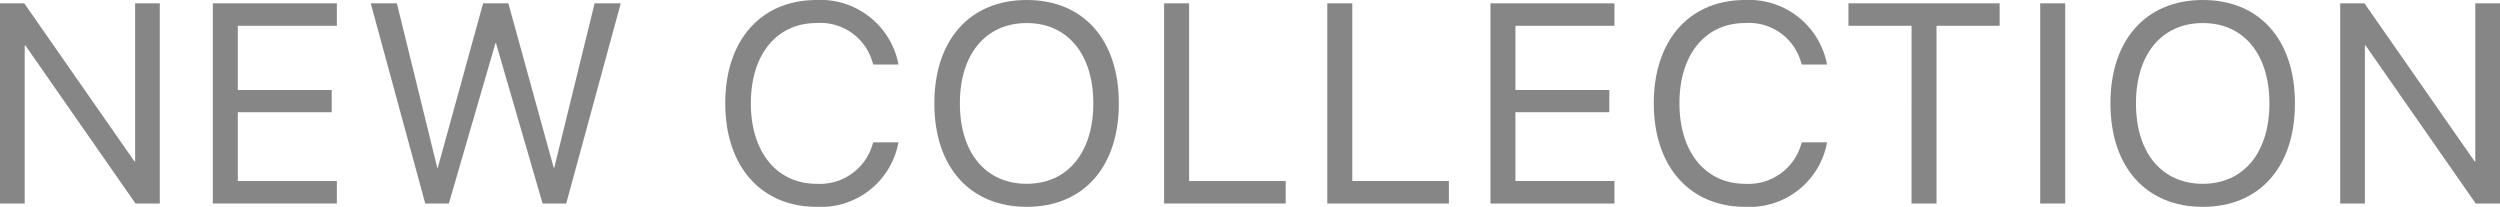
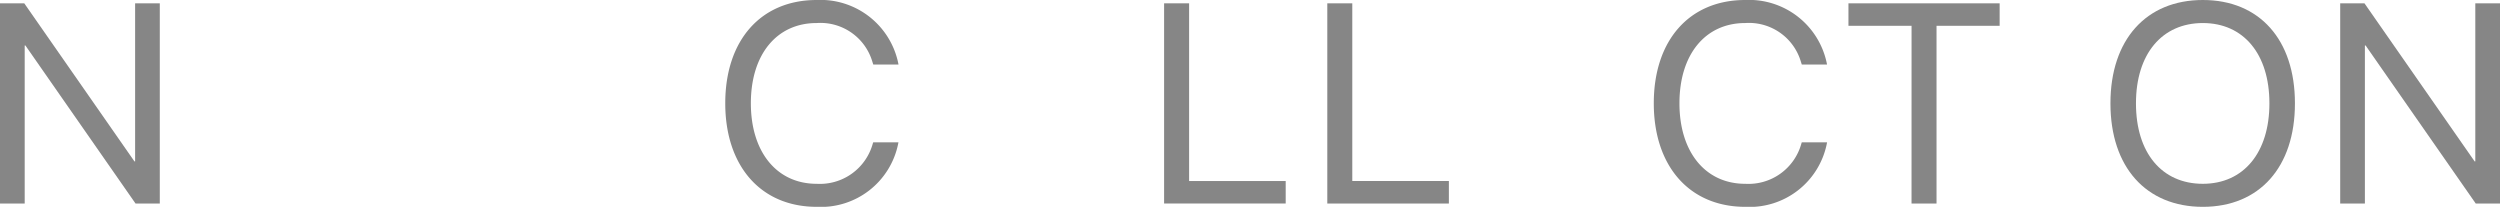
<svg xmlns="http://www.w3.org/2000/svg" width="220.01" height="18.201" viewBox="0 0 220.01 18.201">
  <defs>
    <style>.cls-1{fill:#868686;}</style>
  </defs>
  <g id="レイヤー_2" data-name="レイヤー 2">
    <g id="レイヤー_1-2" data-name="レイヤー 1">
      <path class="cls-1" d="M1.709,3.692H3.845L13.538,17.6H13.6V3.692h2.172V21.308H13.635L3.943,7.4H3.882V21.308H1.709Z" transform="translate(-1.709 -3.399)" />
-       <path class="cls-1" d="M20.439,3.692H31.353V5.671H22.637v5.651H30.9v1.953H22.637V19.33h8.716v1.978H20.439Z" transform="translate(-1.709 -3.399)" />
-       <path class="cls-1" d="M34.336,3.692h2.3l3.552,14.466h.049L44.224,3.692h2.221l3.992,14.466h.049L54.038,3.692h2.3l-4.8,17.616H49.46L45.359,7.2H45.31l-4.1,14.112H39.133Z" transform="translate(-1.709 -3.399)" />
      <path class="cls-1" d="M65.535,12.494v-.013c0-5.541,3.137-9.082,8.044-9.082a6.984,6.984,0,0,1,7.178,5.555l.024.122H78.56l-.086-.268a4.763,4.763,0,0,0-4.9-3.381c-3.516,0-5.786,2.77-5.786,7.054v.013c0,4.284,2.283,7.08,5.786,7.08a4.827,4.827,0,0,0,4.944-3.54l.037-.109h2.221l-.024.121A6.932,6.932,0,0,1,73.579,21.6C68.684,21.6,65.535,18.036,65.535,12.494Z" transform="translate(-1.709 -3.399)" />
-       <path class="cls-1" d="M83.936,12.507v-.026c0-5.578,3.137-9.082,8.129-9.082s8.106,3.5,8.106,9.082v.026c0,5.59-3.113,9.094-8.106,9.094S83.936,18.1,83.936,12.507Zm13.989,0v-.026c0-4.32-2.271-7.054-5.86-7.054s-5.883,2.721-5.883,7.054v.026c0,4.333,2.27,7.067,5.883,7.067S97.925,16.8,97.925,12.507Z" transform="translate(-1.709 -3.399)" />
      <path class="cls-1" d="M104.155,3.692h2.2V19.33h8.5v1.978H104.155Z" transform="translate(-1.709 -3.399)" />
      <path class="cls-1" d="M118.516,3.692h2.2V19.33h8.5v1.978H118.516Z" transform="translate(-1.709 -3.399)" />
-       <path class="cls-1" d="M132.876,3.692h10.913V5.671h-8.716v5.651h8.264v1.953h-8.264V19.33h8.716v1.978H132.876Z" transform="translate(-1.709 -3.399)" />
      <path class="cls-1" d="M147.249,12.494v-.013c0-5.541,3.137-9.082,8.044-9.082a6.984,6.984,0,0,1,7.178,5.555l.024.122h-2.222l-.085-.268a4.764,4.764,0,0,0-4.895-3.381c-3.516,0-5.786,2.77-5.786,7.054v.013c0,4.284,2.283,7.08,5.786,7.08a4.827,4.827,0,0,0,4.944-3.54l.036-.109H162.5l-.024.121a6.932,6.932,0,0,1-7.178,5.555C150.4,21.6,147.249,18.036,147.249,12.494Z" transform="translate(-1.709 -3.399)" />
      <path class="cls-1" d="M169.934,5.671H164.38V3.692h13.306V5.671h-5.555V21.308h-2.2Z" transform="translate(-1.709 -3.399)" />
-       <path class="cls-1" d="M181.255,3.692h2.2V21.308h-2.2Z" transform="translate(-1.709 -3.399)" />
      <path class="cls-1" d="M187.437,12.507v-.026c0-5.578,3.137-9.082,8.129-9.082s8.106,3.5,8.106,9.082v.026c0,5.59-3.113,9.094-8.106,9.094S187.437,18.1,187.437,12.507Zm13.989,0v-.026c0-4.32-2.271-7.054-5.86-7.054s-5.883,2.721-5.883,7.054v.026c0,4.333,2.27,7.067,5.883,7.067S201.426,16.8,201.426,12.507Z" transform="translate(-1.709 -3.399)" />
      <path class="cls-1" d="M207.656,3.692h2.136L219.484,17.6h.062V3.692h2.173V21.308h-2.137L209.89,7.4h-.061V21.308h-2.173Z" transform="translate(-1.709 -3.399)" />
    </g>
  </g>
</svg>